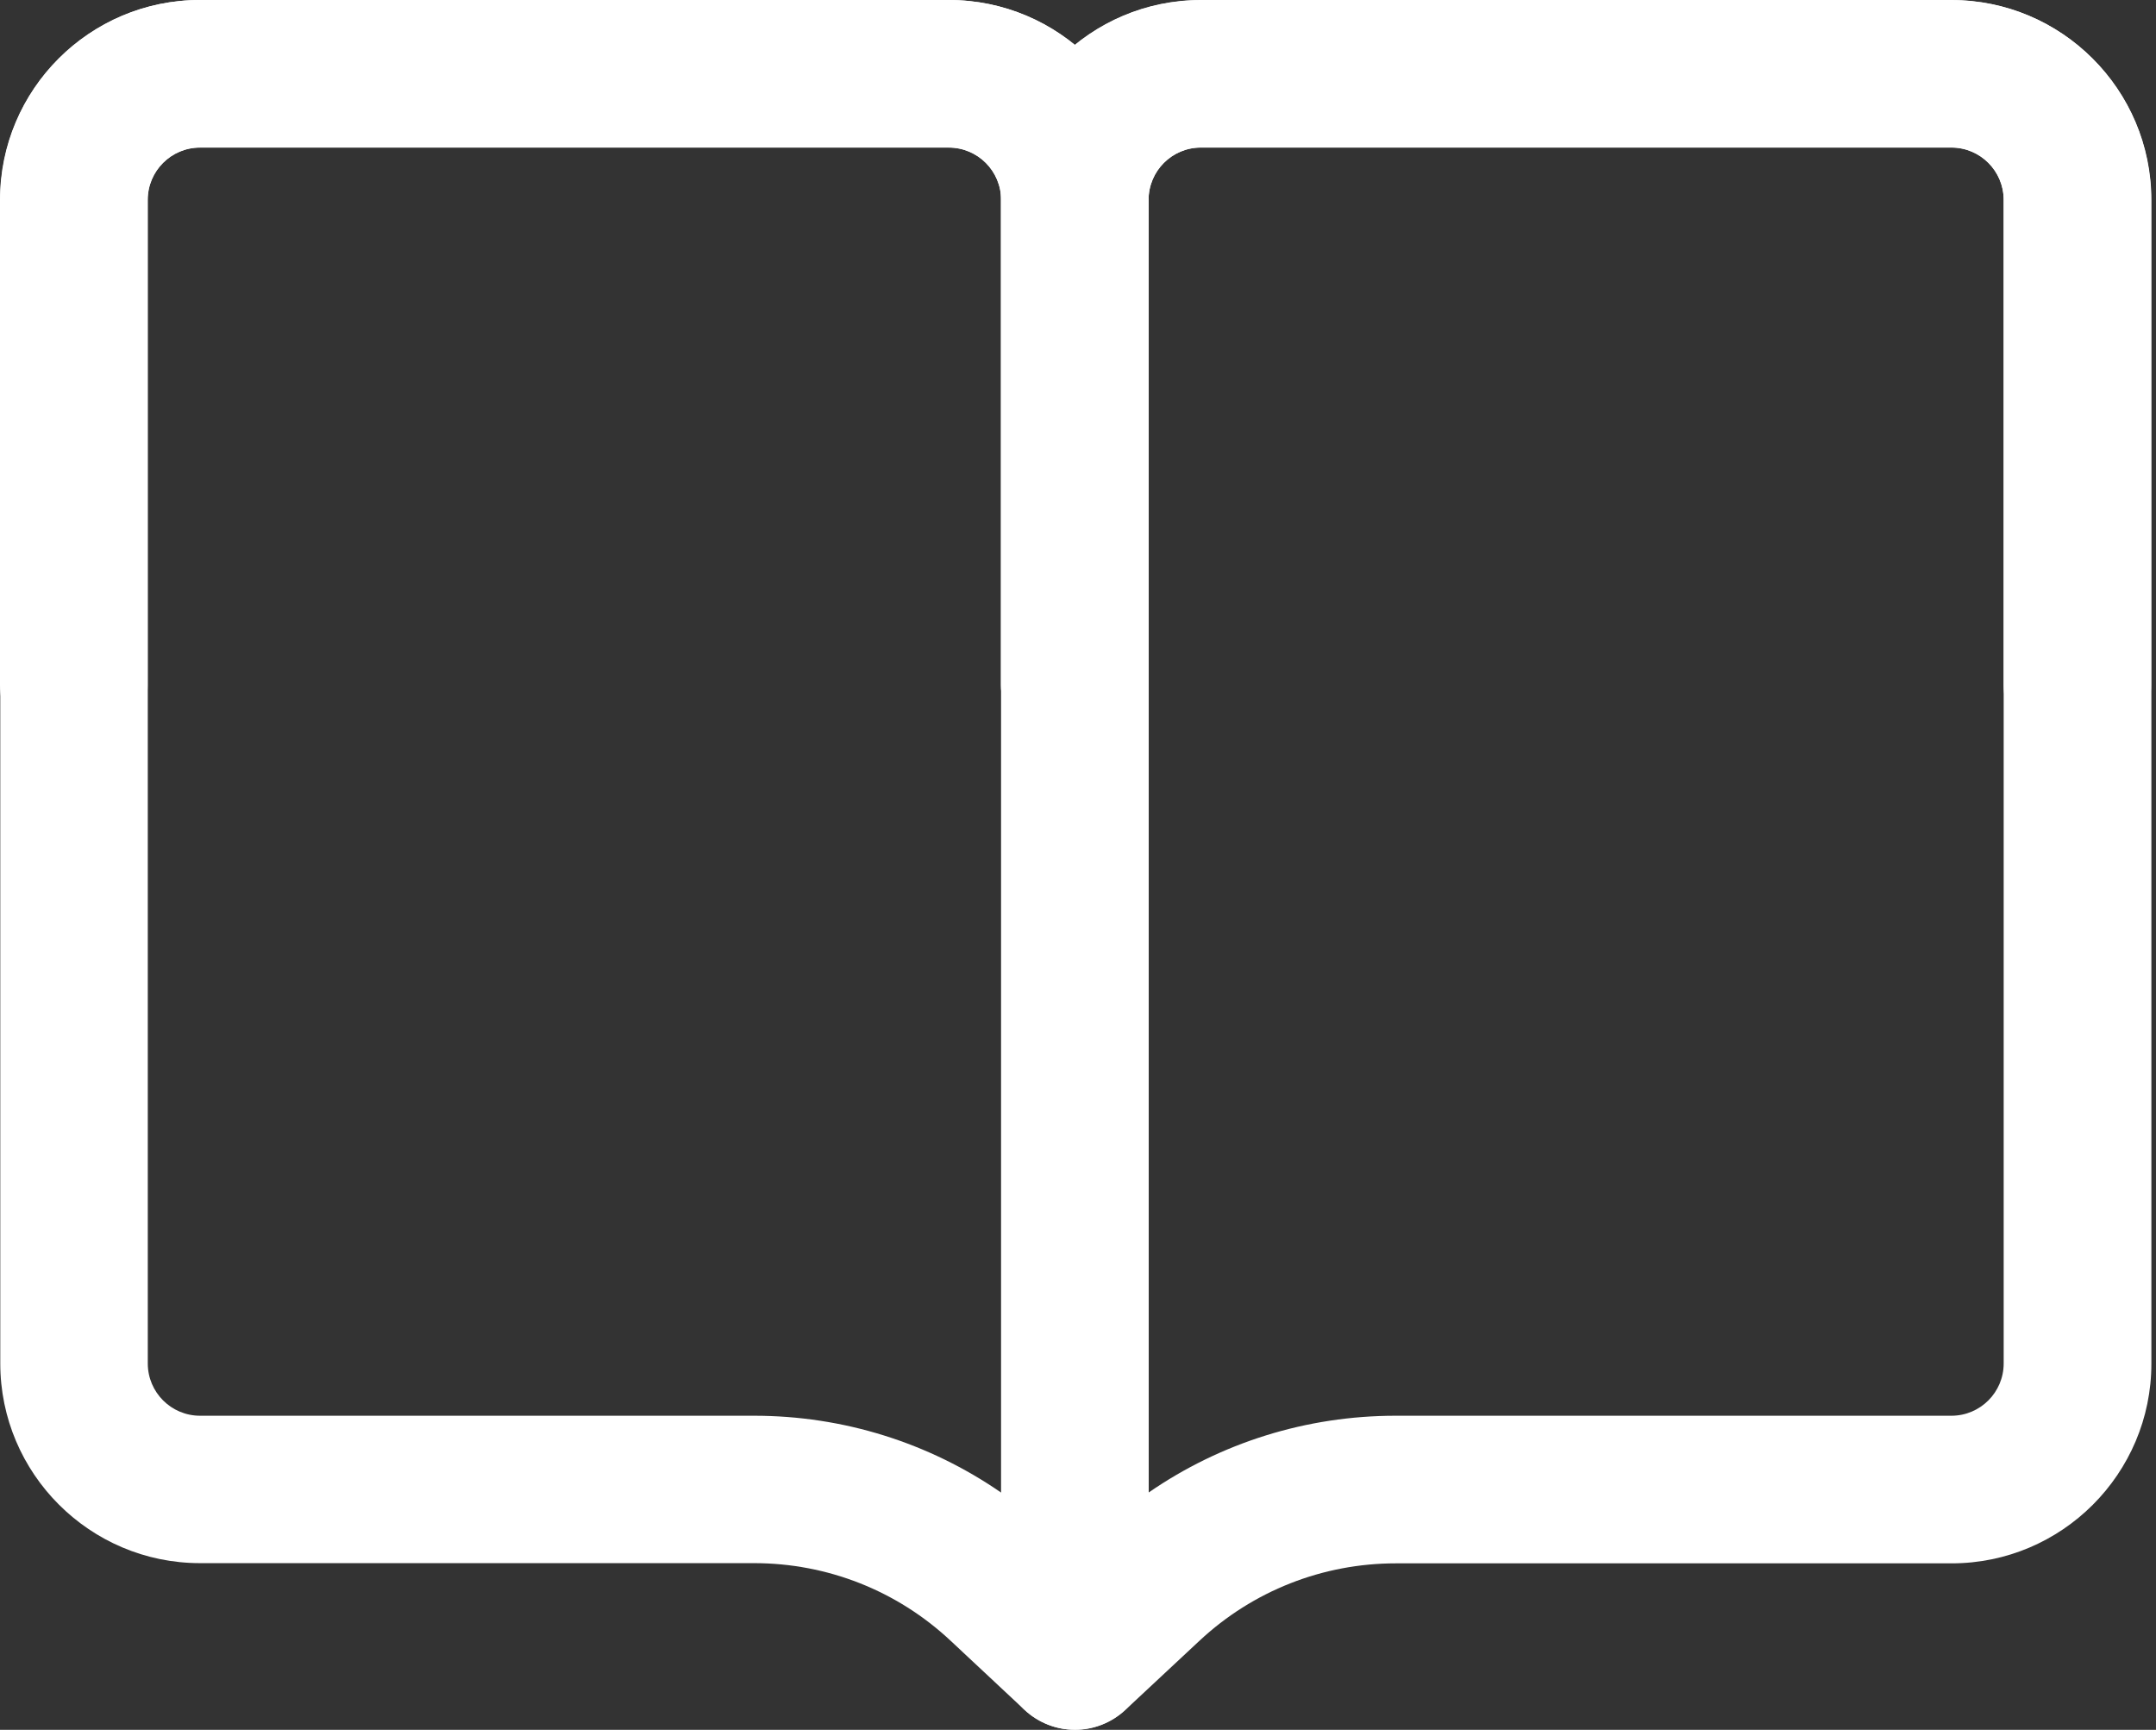
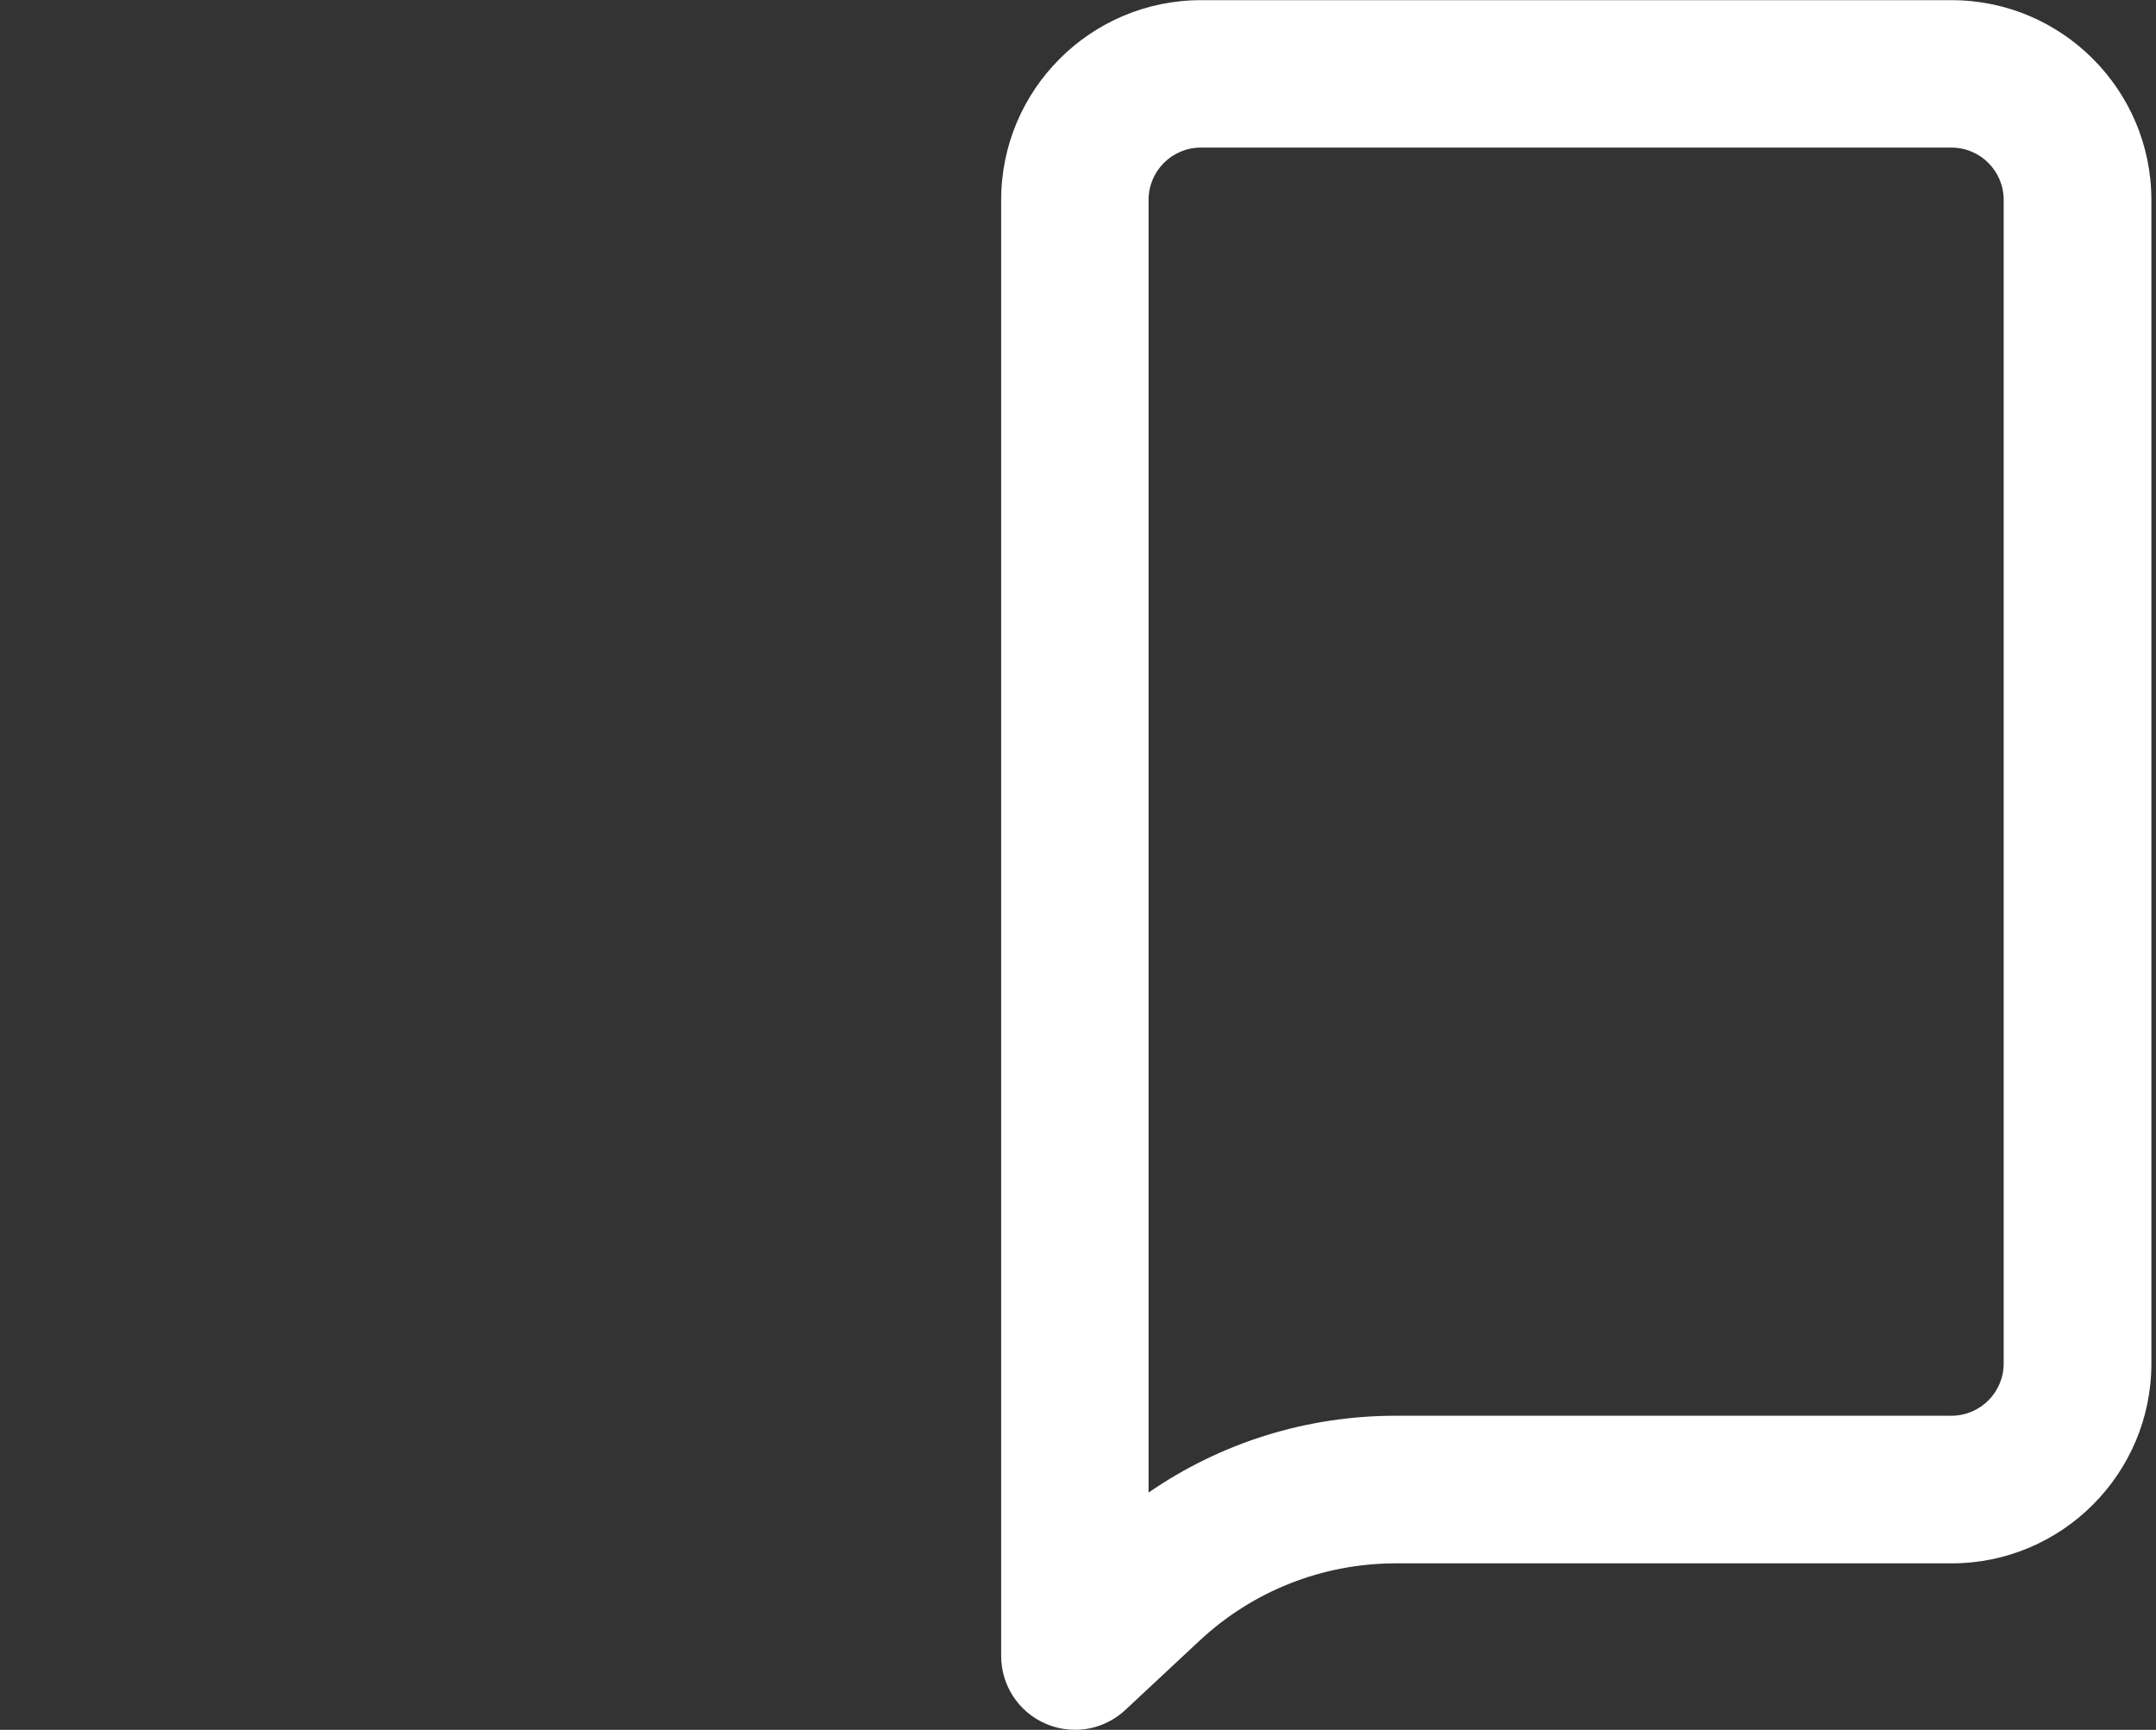
<svg xmlns="http://www.w3.org/2000/svg" width="86" height="69" viewBox="0 0 86 69" fill="none">
  <rect x="0" y="0" width="86" height="69" fill="#333333" stroke="none" />
  <g id="Group">
    <path id="Vector" d="M42.875 68.996C42.478 68.996 42.082 68.918 41.705 68.753C40.629 68.286 39.935 67.226 39.935 66.056V7.975C39.935 3.583 43.507 0.007 47.903 0.007H77.848C82.24 0.007 85.816 3.583 85.816 7.975V54.391C85.816 58.783 82.244 62.359 77.848 62.359H55.679C52.758 62.359 49.975 63.458 47.844 65.448L44.888 68.207C44.331 68.725 43.612 69 42.878 69L42.875 68.996ZM47.899 5.887C46.749 5.887 45.815 6.821 45.815 7.971V59.536C48.696 57.546 52.118 56.471 55.671 56.471H77.84C78.99 56.471 79.924 55.537 79.924 54.387V7.971C79.924 6.821 78.99 5.887 77.84 5.887H47.895H47.899Z" fill="white" />
-     <path id="Vector_2" d="M42.877 68.997C42.147 68.997 41.425 68.722 40.868 68.204L37.916 65.444C35.785 63.45 33.002 62.351 30.078 62.351H7.979C3.587 62.351 0.011 58.776 0.011 54.383V7.968C0.011 3.576 3.583 0 7.979 0H37.853C42.246 0 45.821 3.576 45.821 7.968V66.049C45.821 67.219 45.127 68.282 44.051 68.749C43.674 68.914 43.274 68.993 42.882 68.993L42.877 68.997ZM7.979 5.888C6.829 5.888 5.895 6.822 5.895 7.972V54.387C5.895 55.537 6.829 56.471 7.979 56.471H30.078C33.634 56.471 37.053 57.547 39.934 59.537V7.972C39.934 6.822 39 5.888 37.849 5.888H7.975H7.979Z" fill="white" />
-     <path id="Vector_3" d="M82.868 30.267C81.243 30.267 79.924 28.948 79.924 27.323V7.968C79.924 6.818 78.99 5.884 77.844 5.884H47.899C46.749 5.884 45.815 6.818 45.815 7.968V27.323C45.815 28.948 44.496 30.267 42.871 30.267C41.246 30.267 39.927 28.948 39.927 27.323V7.968C39.927 3.576 43.503 0 47.895 0H77.84C82.232 0 85.804 3.572 85.804 7.968V27.323C85.804 28.948 84.485 30.267 82.86 30.267H82.868Z" fill="white" />
-     <path id="Vector_4" d="M42.875 30.267C41.25 30.267 39.931 28.948 39.931 27.323V7.968C39.931 6.818 38.996 5.884 37.846 5.884H7.972C6.822 5.884 5.888 6.818 5.888 7.968V27.323C5.888 28.948 4.569 30.267 2.944 30.267C1.319 30.267 0 28.948 0 27.323V7.968C0 3.576 3.572 0 7.968 0H37.843C42.235 0 45.811 3.572 45.811 7.968V27.323C45.811 28.948 44.492 30.267 42.867 30.267H42.875Z" fill="white" />
  </g>
</svg>